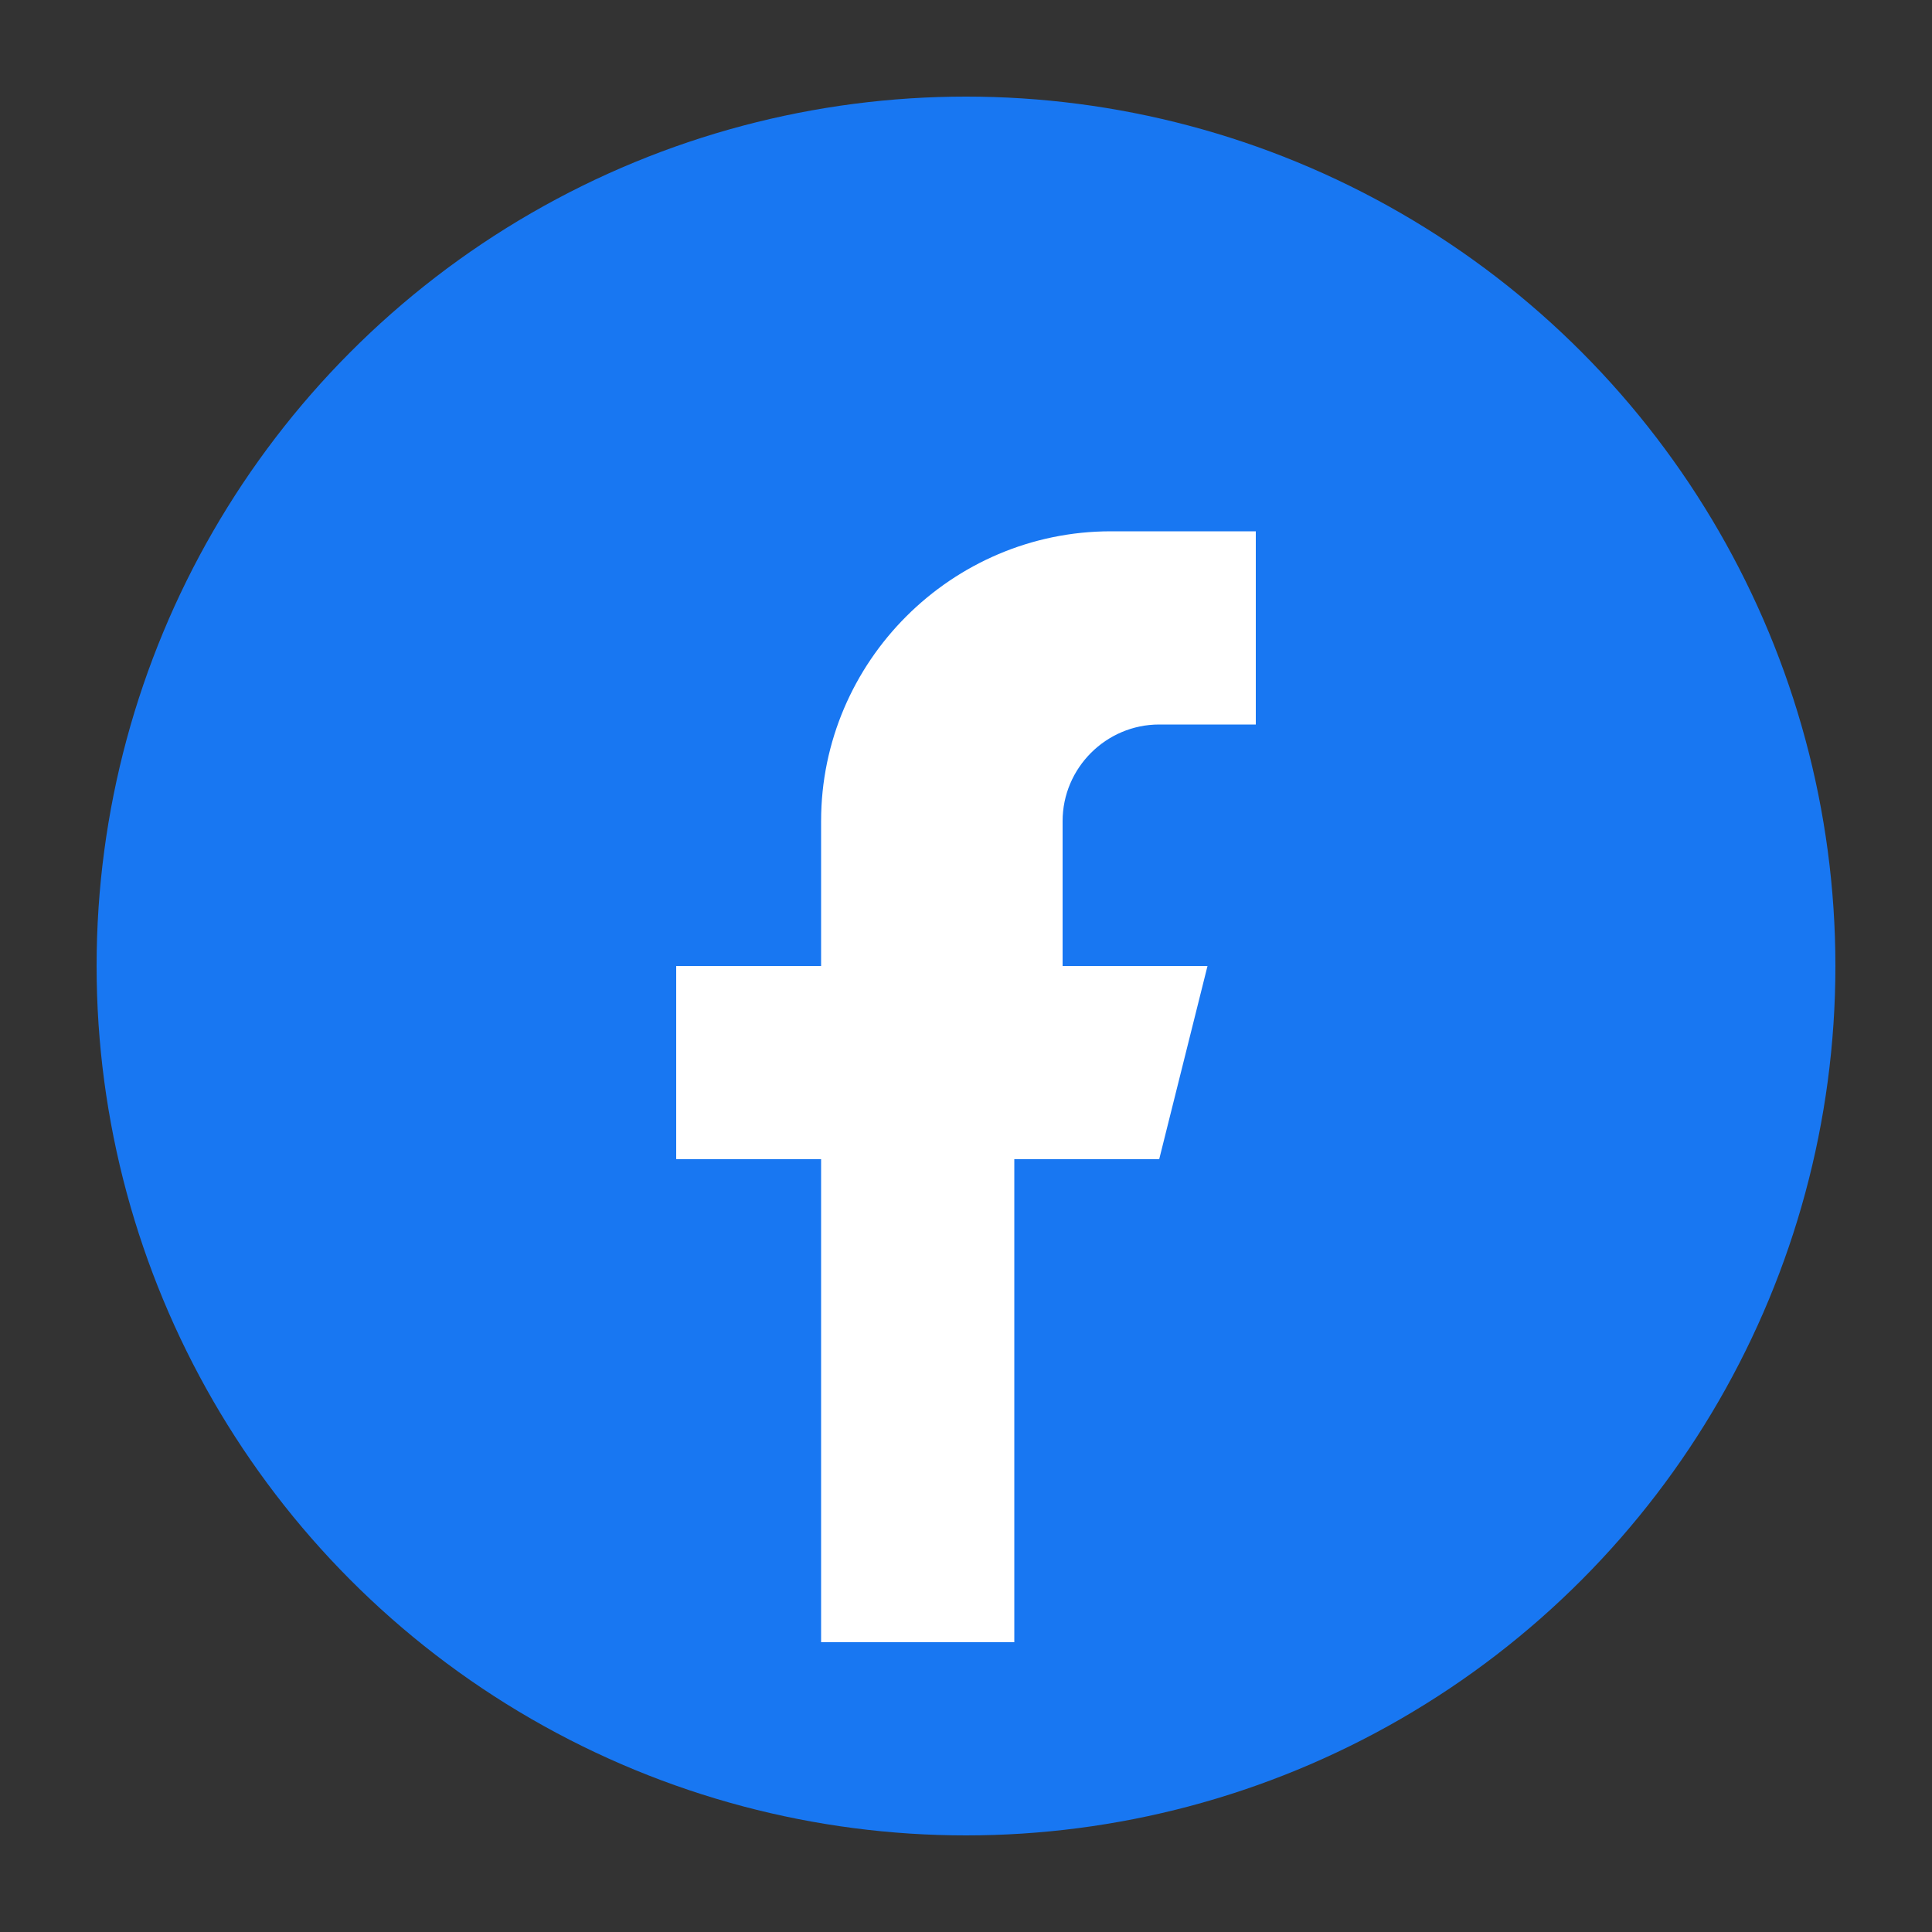
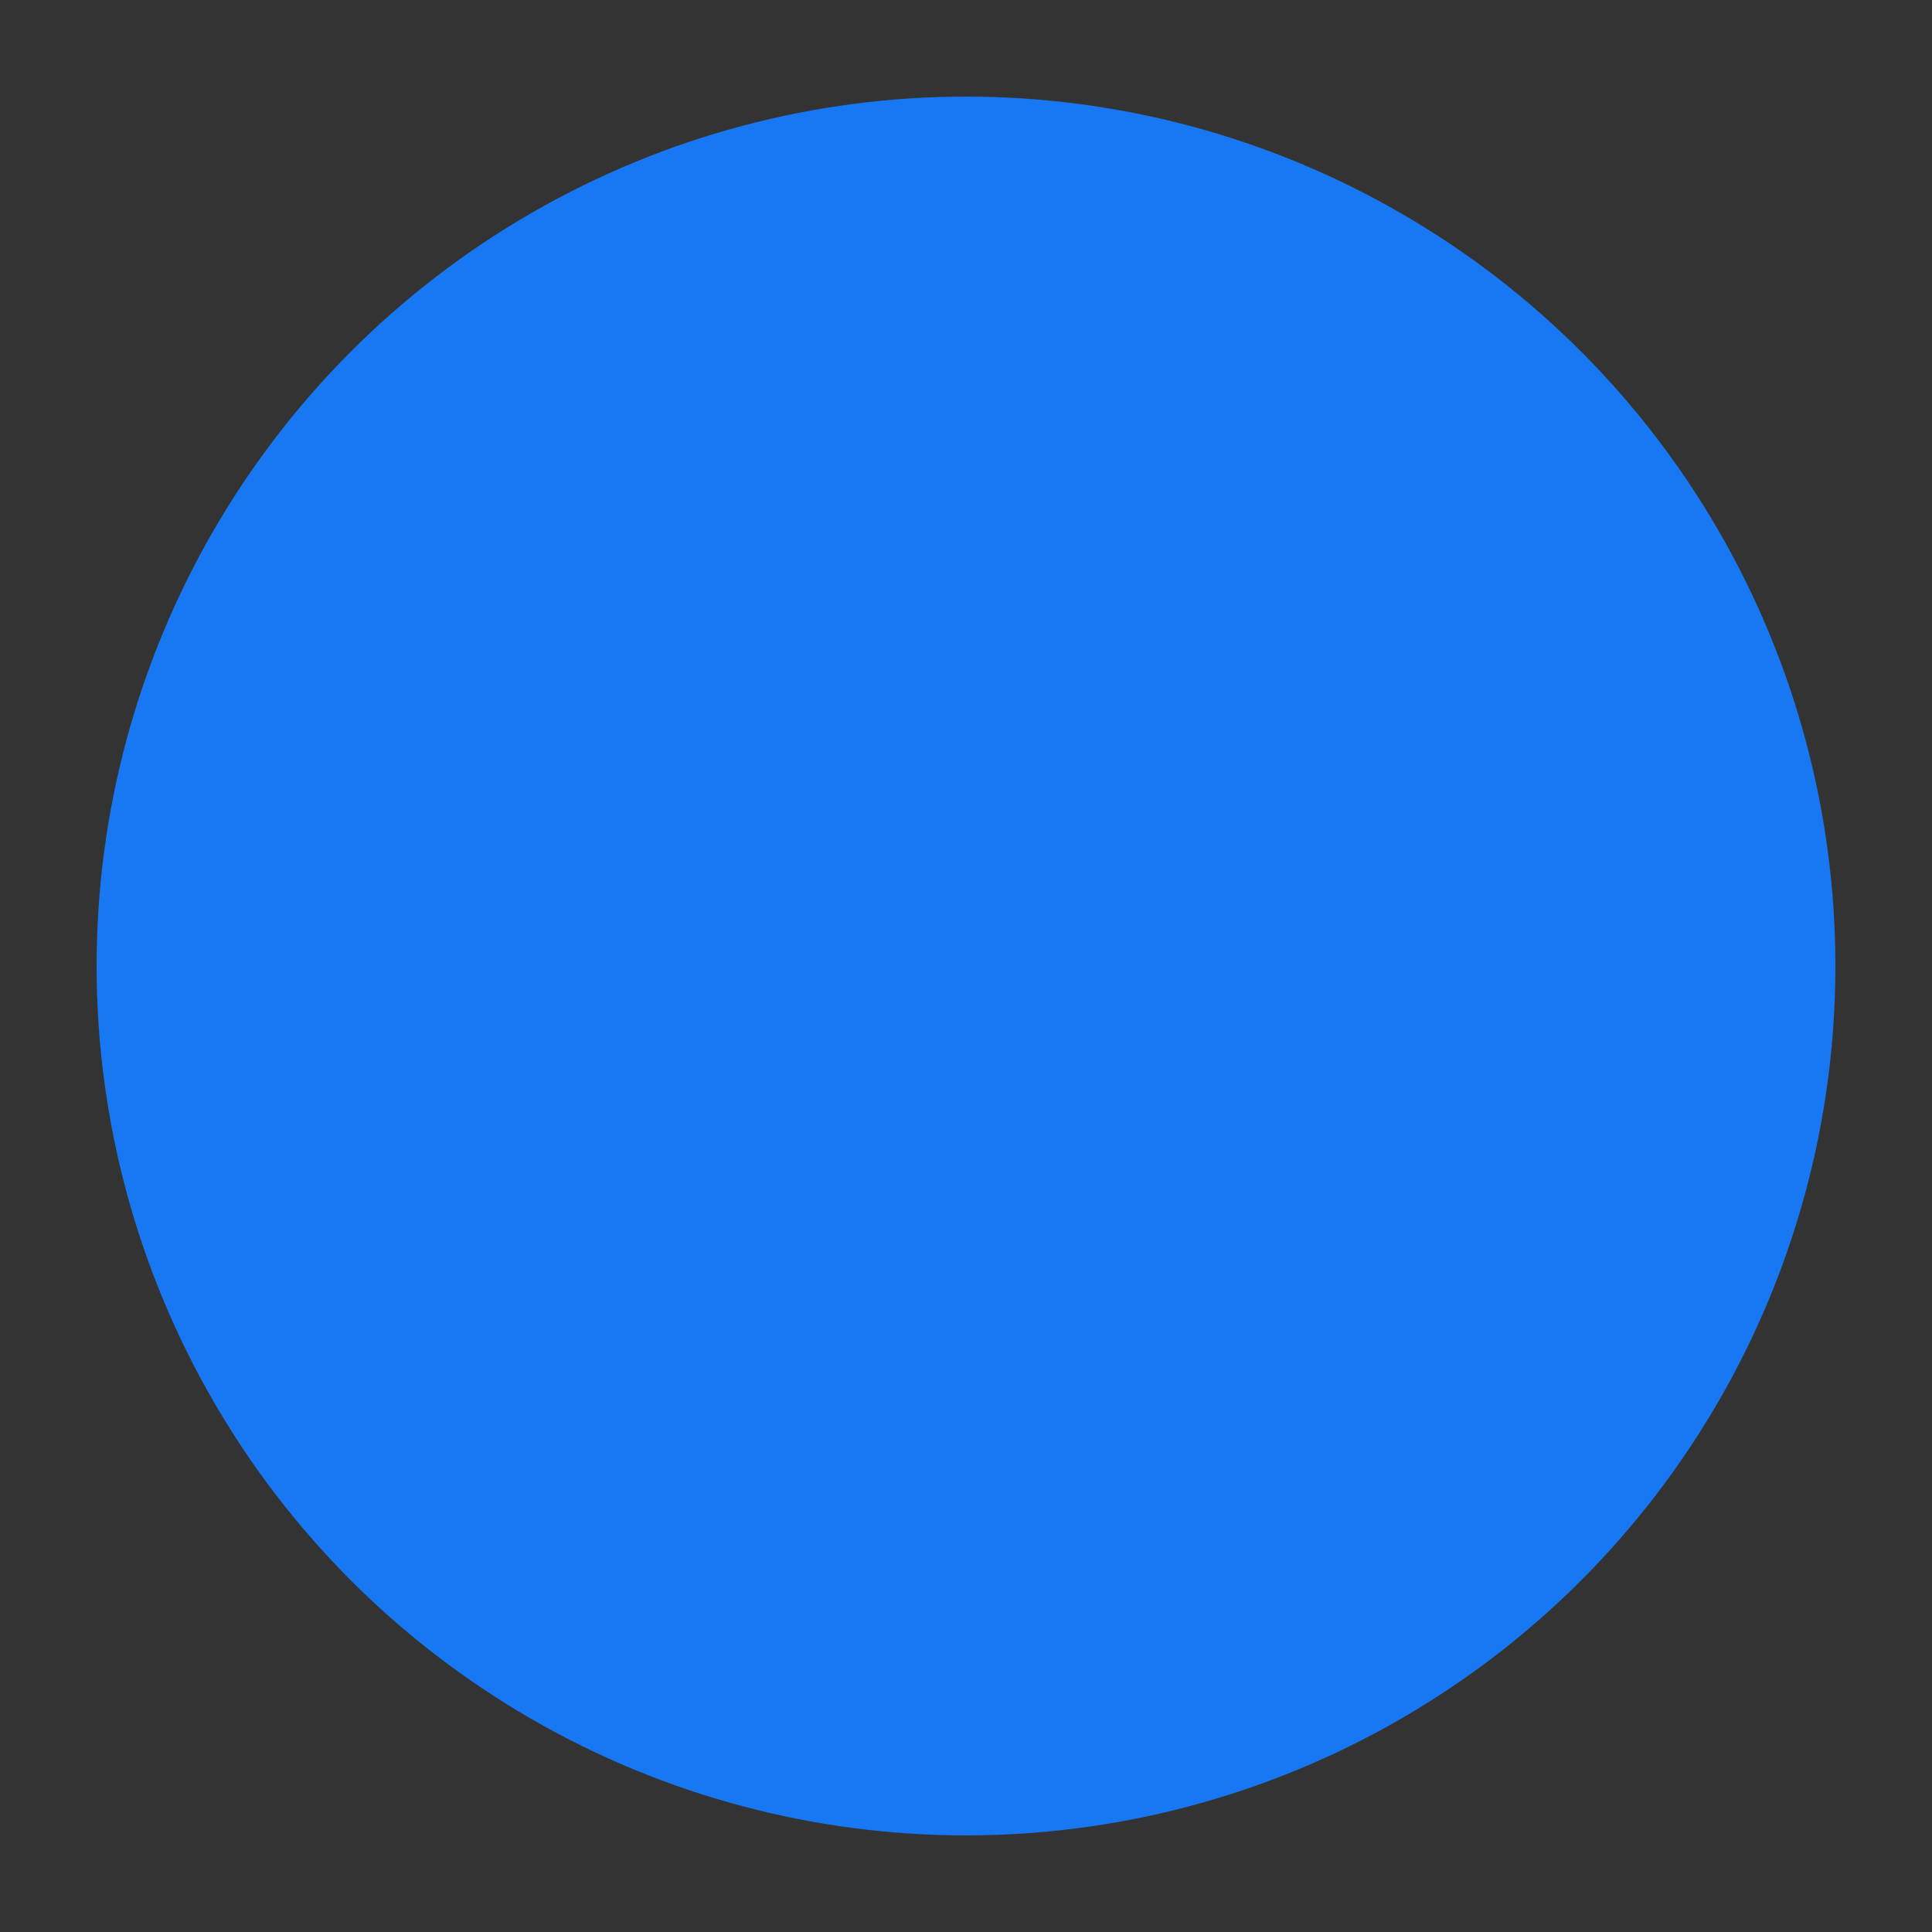
<svg xmlns="http://www.w3.org/2000/svg" width="40" height="40" viewBox="0 0 40 40">
  <rect x="0" y="0" width="40" height="40" fill="#333333" stroke="none" />
  <circle cx="20" cy="20" r="18" fill="#1877f2" />
-   <path d="M27 20H22v-3c0-1.1.9-2 2-2h2v-4h-3c-3.3 0-6 2.7-6 6v3h-3v4h3v10h4V24h3l1-4z" fill="white" />
</svg>